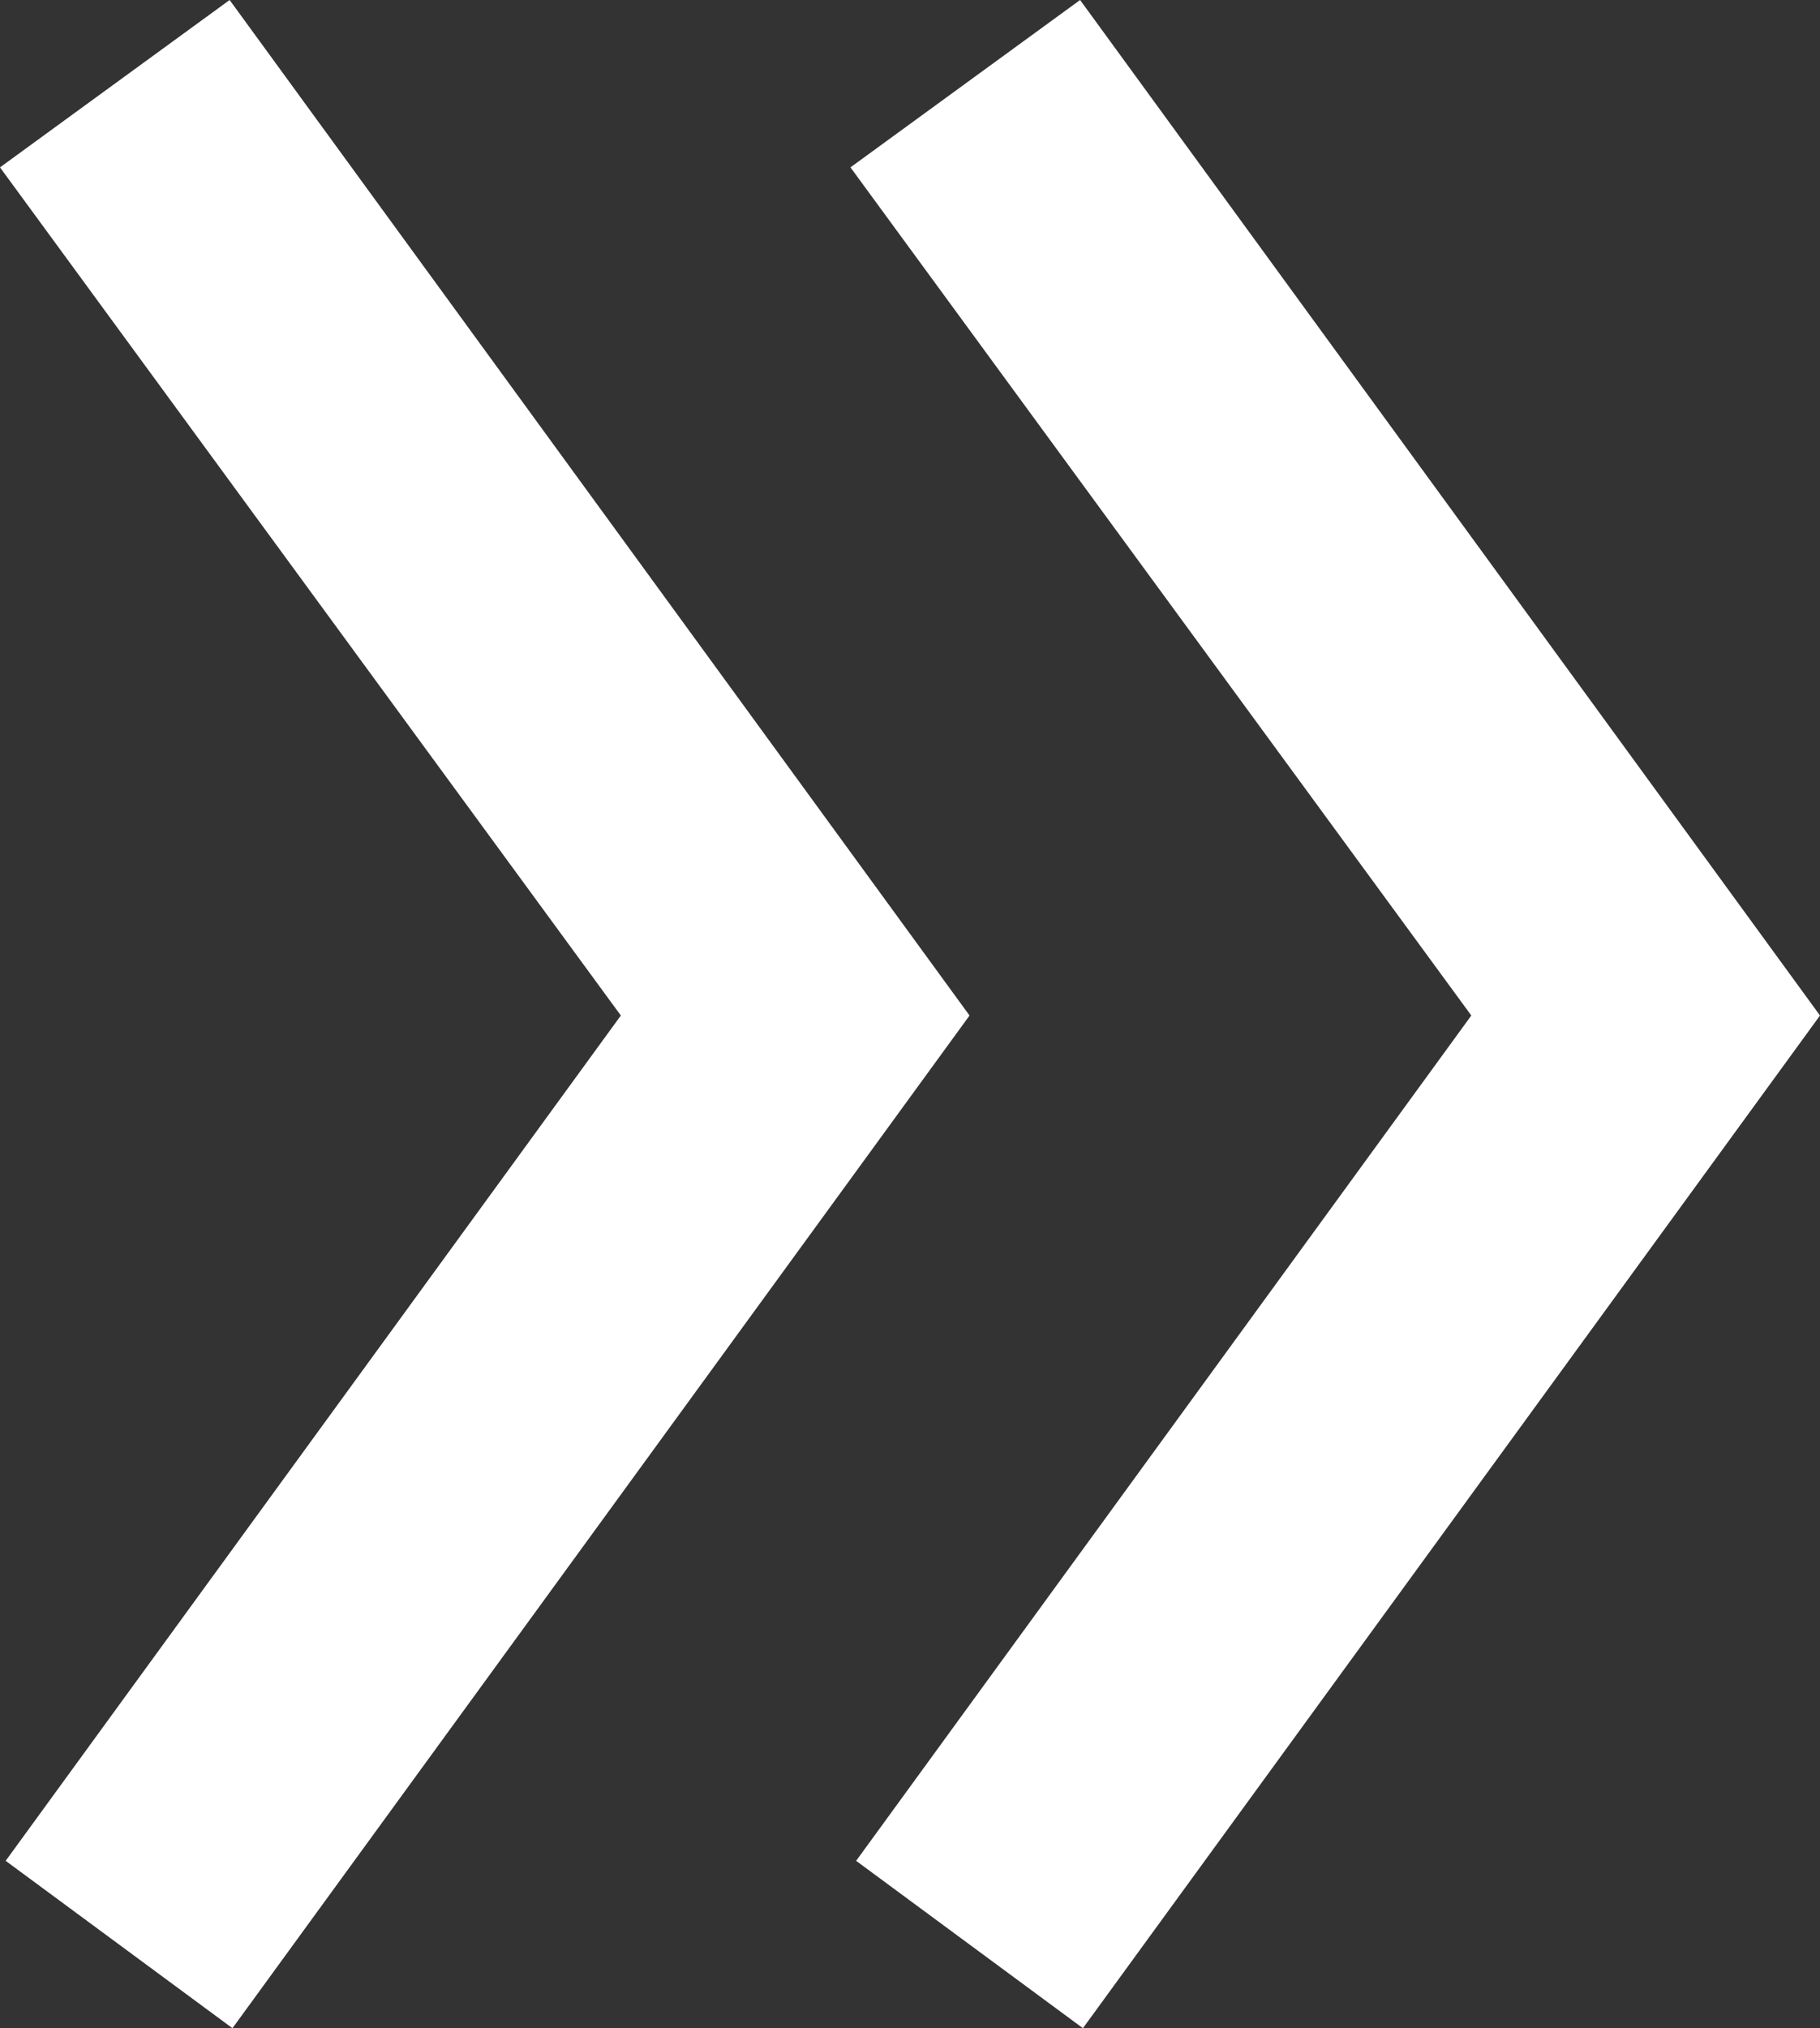
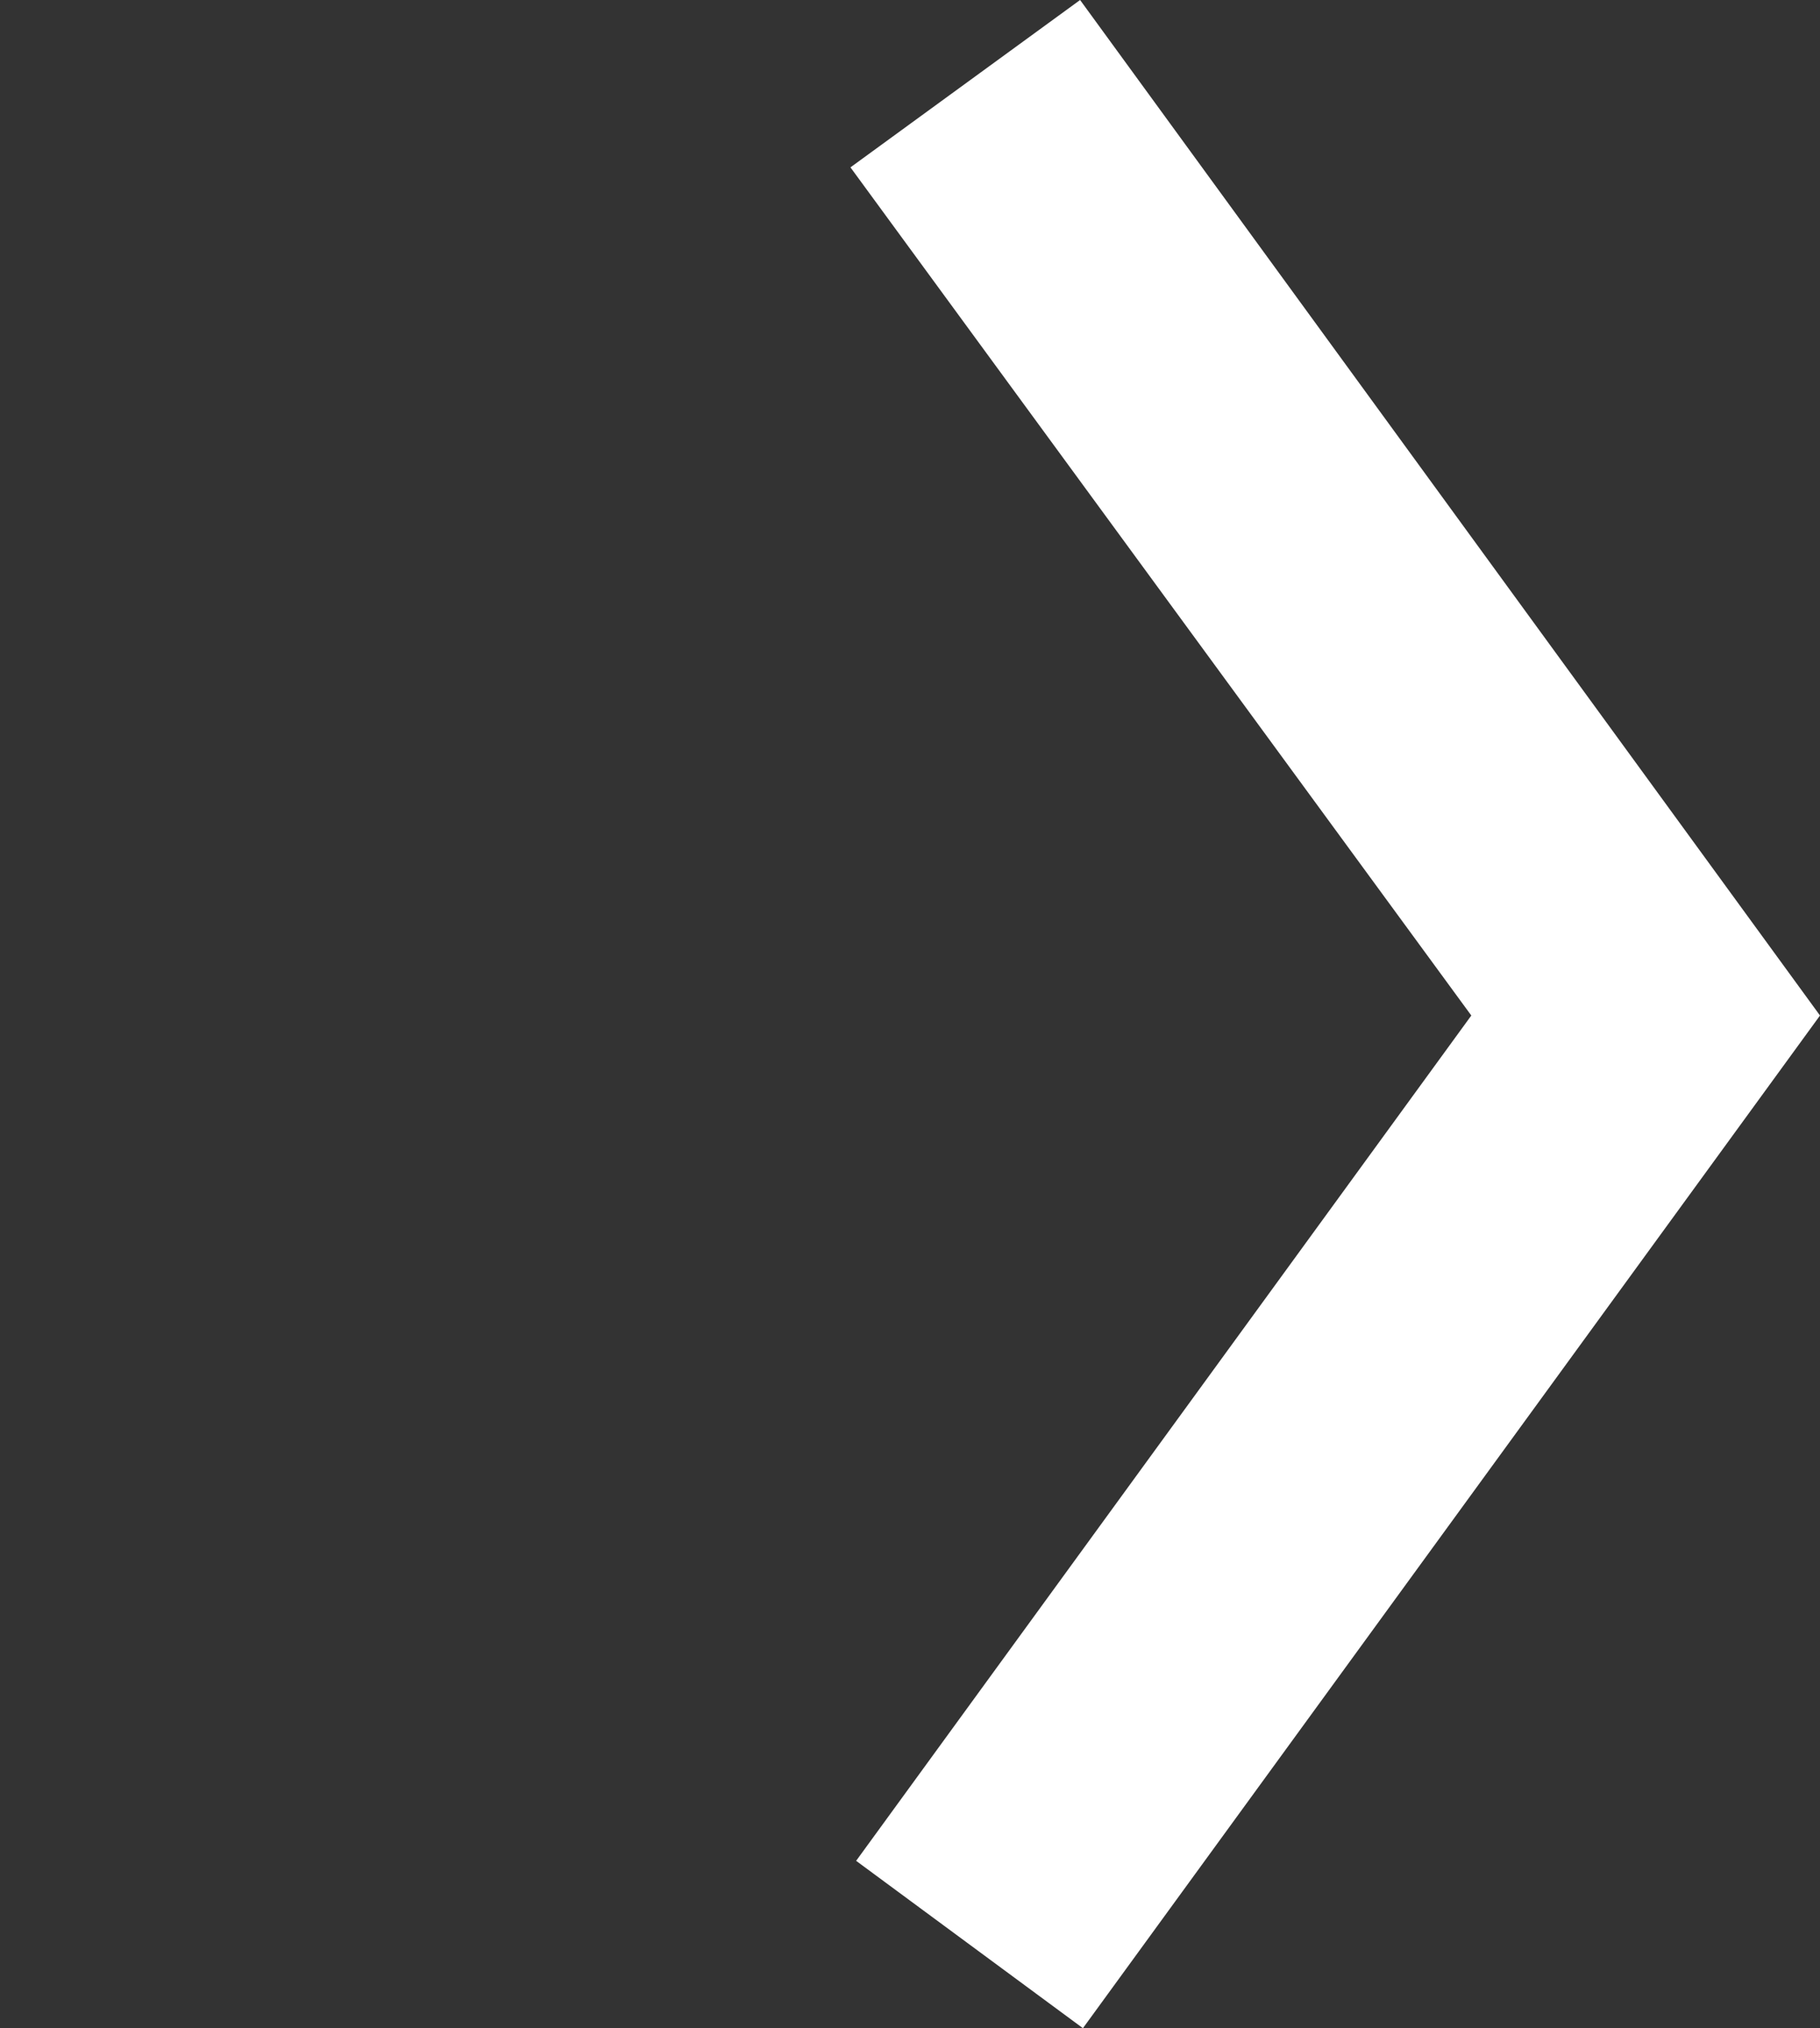
<svg xmlns="http://www.w3.org/2000/svg" id="_レイヤー_2" data-name="レイヤー_2" viewBox="0 0 6.42 7.15">
  <rect x="0" y="0" width="6.42" height="7.15" fill="#333333" stroke="none" />
  <defs>
    <style>
      .cls-1 {
        fill: #fff;
      }
    </style>
  </defs>
  <g id="_レイアウト" data-name="レイアウト">
    <g>
      <polygon class="cls-1" points="3.82 7.15 3.02 6.56 5.19 3.58 3 .59 3.81 0 6.42 3.58 3.82 7.15" />
-       <polygon class="cls-1" points=".82 7.15 .02 6.56 2.19 3.58 0 .59 .81 0 3.42 3.58 .82 7.15" />
    </g>
  </g>
</svg>